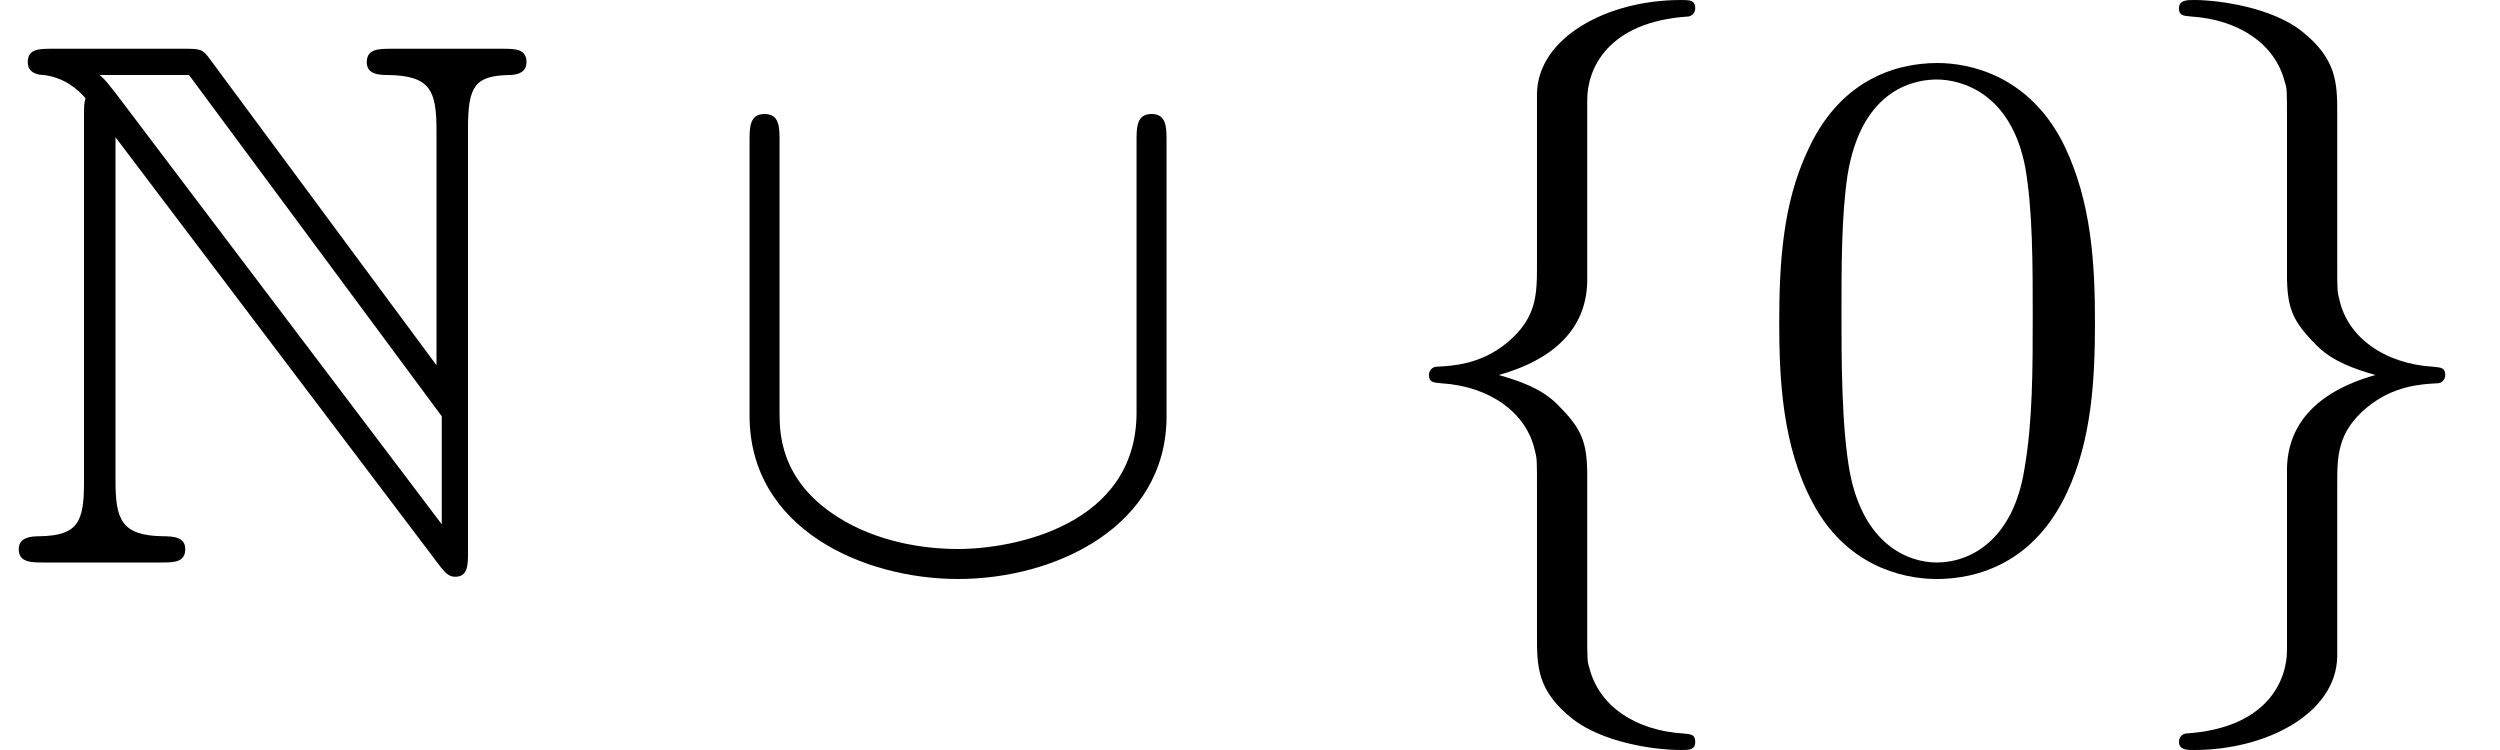
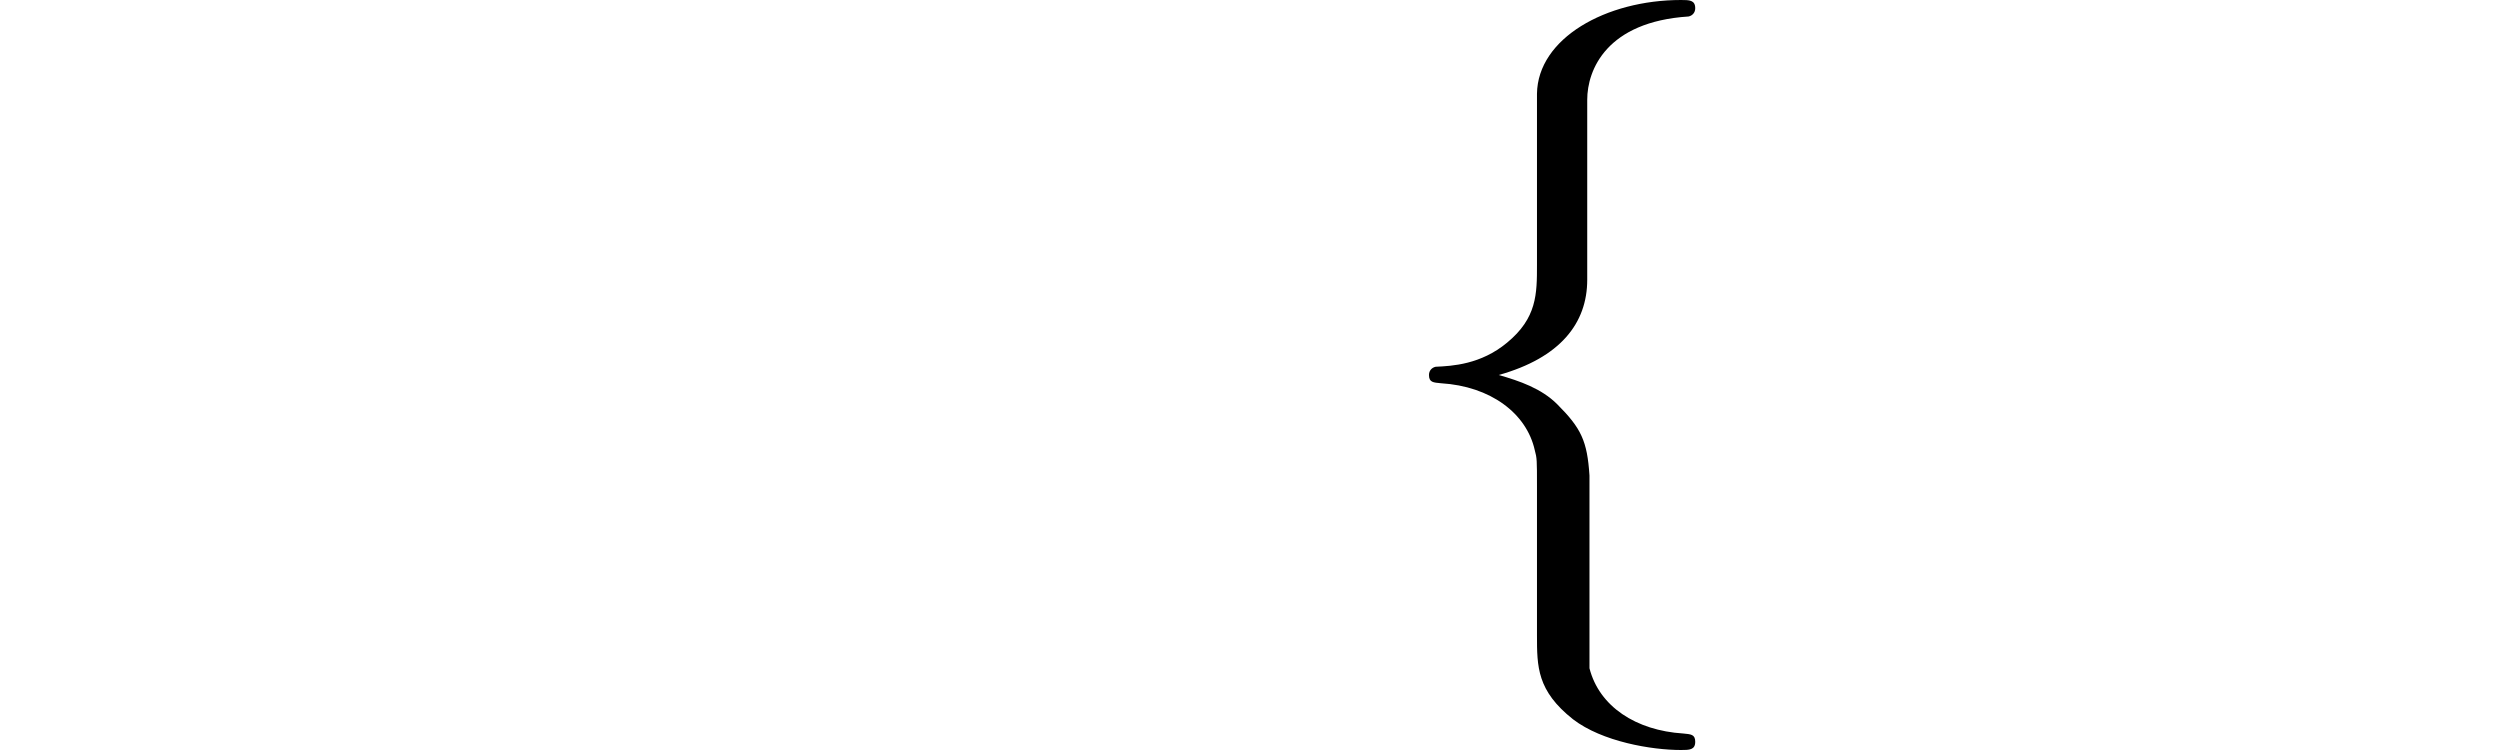
<svg xmlns="http://www.w3.org/2000/svg" xmlns:xlink="http://www.w3.org/1999/xlink" height="12pt" version="1.1" viewBox="92.4 66.6 40 12" width="40pt">
  <defs>
-     <path d="M6.11 -5.62C6.11 -5.8 6.11 -5.98 5.91 -5.98S5.71 -5.8 5.71 -5.62V-2C5.71 -0.5 4.08 -0.18 3.33 -0.18C2.88 -0.18 2.25 -0.27 1.72 -0.61C0.95 -1.1 0.95 -1.74 0.95 -2.01V-5.62C0.95 -5.8 0.95 -5.98 0.75 -5.98S0.55 -5.8 0.55 -5.62V-1.96C0.55 -0.44 2.08 0.22 3.33 0.22C4.63 0.22 6.11 -0.48 6.11 -1.95V-5.62Z" id="g1-91" />
-     <path d="M2.83 -6.17C2.83 -6.57 3.09 -7.21 4.18 -7.28C4.23 -7.29 4.27 -7.33 4.27 -7.39C4.27 -7.5 4.19 -7.5 4.08 -7.5C3.08 -7.5 2.17 -6.99 2.16 -6.25V-3.97C2.16 -3.58 2.16 -3.26 1.76 -2.93C1.41 -2.64 1.03 -2.62 0.81 -2.61C0.76 -2.6 0.72 -2.56 0.72 -2.5C0.72 -2.4 0.78 -2.4 0.88 -2.39C1.54 -2.35 2.02 -1.99 2.13 -1.5C2.16 -1.39 2.16 -1.37 2.16 -1.01V0.97C2.16 1.39 2.16 1.71 2.64 2.09C3.03 2.39 3.69 2.5 4.08 2.5C4.19 2.5 4.27 2.5 4.27 2.39C4.27 2.29 4.21 2.29 4.11 2.28C3.48 2.24 2.99 1.92 2.86 1.41C2.83 1.32 2.83 1.3 2.83 0.94V-1.16C2.83 -1.62 2.75 -1.79 2.43 -2.11C2.22 -2.32 1.93 -2.42 1.65 -2.5C2.47 -2.73 2.83 -3.19 2.83 -3.77V-6.17Z" id="g1-102" />
-     <path d="M2.16 1.17C2.16 1.57 1.9 2.21 0.81 2.28C0.76 2.29 0.72 2.33 0.72 2.39C0.72 2.5 0.83 2.5 0.92 2.5C1.89 2.5 2.82 2.01 2.83 1.25V-1.03C2.83 -1.42 2.83 -1.74 3.23 -2.07C3.58 -2.36 3.96 -2.38 4.18 -2.39C4.23 -2.4 4.27 -2.44 4.27 -2.5C4.27 -2.6 4.21 -2.6 4.11 -2.61C3.45 -2.65 2.97 -3.01 2.86 -3.5C2.83 -3.61 2.83 -3.63 2.83 -3.99V-5.97C2.83 -6.39 2.83 -6.71 2.35 -7.09C1.95 -7.4 1.26 -7.5 0.92 -7.5C0.83 -7.5 0.72 -7.5 0.72 -7.39C0.72 -7.29 0.78 -7.29 0.88 -7.28C1.51 -7.24 2 -6.92 2.13 -6.41C2.16 -6.32 2.16 -6.3 2.16 -5.94V-3.84C2.16 -3.38 2.24 -3.21 2.56 -2.89C2.77 -2.68 3.06 -2.58 3.34 -2.5C2.52 -2.27 2.16 -1.81 2.16 -1.23V1.17Z" id="g1-103" />
-     <path d="M1.12 -5.95V-1.07C1.12 -0.54 1.04 -0.36 0.53 -0.35C0.42 -0.35 0.25 -0.34 0.25 -0.18C0.25 0 0.41 0 0.59 0H2.14C2.32 0 2.47 0 2.47 -0.18C2.47 -0.34 2.31 -0.35 2.17 -0.35C1.62 -0.36 1.54 -0.57 1.54 -1.09V-5.67L5.86 0.04C5.95 0.16 6 0.19 6.07 0.19C6.24 0.19 6.24 0.03 6.24 -0.14V-5.79C6.24 -6.35 6.33 -6.49 6.79 -6.5C6.85 -6.5 7.02 -6.51 7.02 -6.67C7.02 -6.85 6.87 -6.85 6.69 -6.85H5.23C5.05 -6.85 4.89 -6.85 4.89 -6.67C4.89 -6.5 5.07 -6.5 5.18 -6.5C5.74 -6.49 5.82 -6.29 5.82 -5.76V-2.63L2.8 -6.71C2.7 -6.85 2.67 -6.85 2.44 -6.85H0.7C0.52 -6.85 0.37 -6.85 0.37 -6.67C0.37 -6.52 0.52 -6.5 0.58 -6.5C0.85 -6.47 1.04 -6.31 1.14 -6.19C1.12 -6.11 1.12 -6.09 1.12 -5.95ZM5.89 -0.51L1.54 -6.26C1.44 -6.38 1.44 -6.4 1.33 -6.5H2.52L5.89 -1.95V-0.51Z" id="g0-78" />
-     <path d="M4.6 -3.2C4.6 -4 4.55 -4.8 4.2 -5.54C3.74 -6.5 2.92 -6.66 2.5 -6.66C1.9 -6.66 1.17 -6.4 0.76 -5.47C0.44 -4.78 0.39 -4 0.39 -3.2C0.39 -2.45 0.43 -1.55 0.84 -0.79C1.27 0.02 2 0.22 2.49 0.22C3.03 0.22 3.79 0.01 4.23 -0.94C4.55 -1.63 4.6 -2.41 4.6 -3.2ZM2.49 0C2.1 0 1.51 -0.25 1.33 -1.21C1.22 -1.81 1.22 -2.73 1.22 -3.32C1.22 -3.96 1.22 -4.62 1.3 -5.16C1.49 -6.35 2.24 -6.44 2.49 -6.44C2.82 -6.44 3.48 -6.26 3.67 -5.27C3.77 -4.71 3.77 -3.95 3.77 -3.32C3.77 -2.57 3.77 -1.89 3.66 -1.25C3.51 -0.3 2.94 0 2.49 0Z" id="g2-48" />
+     <path d="M2.83 -6.17C2.83 -6.57 3.09 -7.21 4.18 -7.28C4.23 -7.29 4.27 -7.33 4.27 -7.39C4.27 -7.5 4.19 -7.5 4.08 -7.5C3.08 -7.5 2.17 -6.99 2.16 -6.25V-3.97C2.16 -3.58 2.16 -3.26 1.76 -2.93C1.41 -2.64 1.03 -2.62 0.81 -2.61C0.76 -2.6 0.72 -2.56 0.72 -2.5C0.72 -2.4 0.78 -2.4 0.88 -2.39C1.54 -2.35 2.02 -1.99 2.13 -1.5C2.16 -1.39 2.16 -1.37 2.16 -1.01V0.97C2.16 1.39 2.16 1.71 2.64 2.09C3.03 2.39 3.69 2.5 4.08 2.5C4.19 2.5 4.27 2.5 4.27 2.39C4.27 2.29 4.21 2.29 4.11 2.28C3.48 2.24 2.99 1.92 2.86 1.41V-1.16C2.83 -1.62 2.75 -1.79 2.43 -2.11C2.22 -2.32 1.93 -2.42 1.65 -2.5C2.47 -2.73 2.83 -3.19 2.83 -3.77V-6.17Z" id="g1-102" />
  </defs>
  <g id="page1" transform="matrix(1.2 0 0 1.2 0 0)">
    <use x="77" xlink:href="#g0-78" y="63" />
    <use x="86.444" xlink:href="#g1-91" y="63" />
    <use x="95.333" xlink:href="#g1-102" y="63" />
    <use x="100.333" xlink:href="#g2-48" y="63" />
    <use x="105.333" xlink:href="#g1-103" y="63" />
  </g>
</svg>